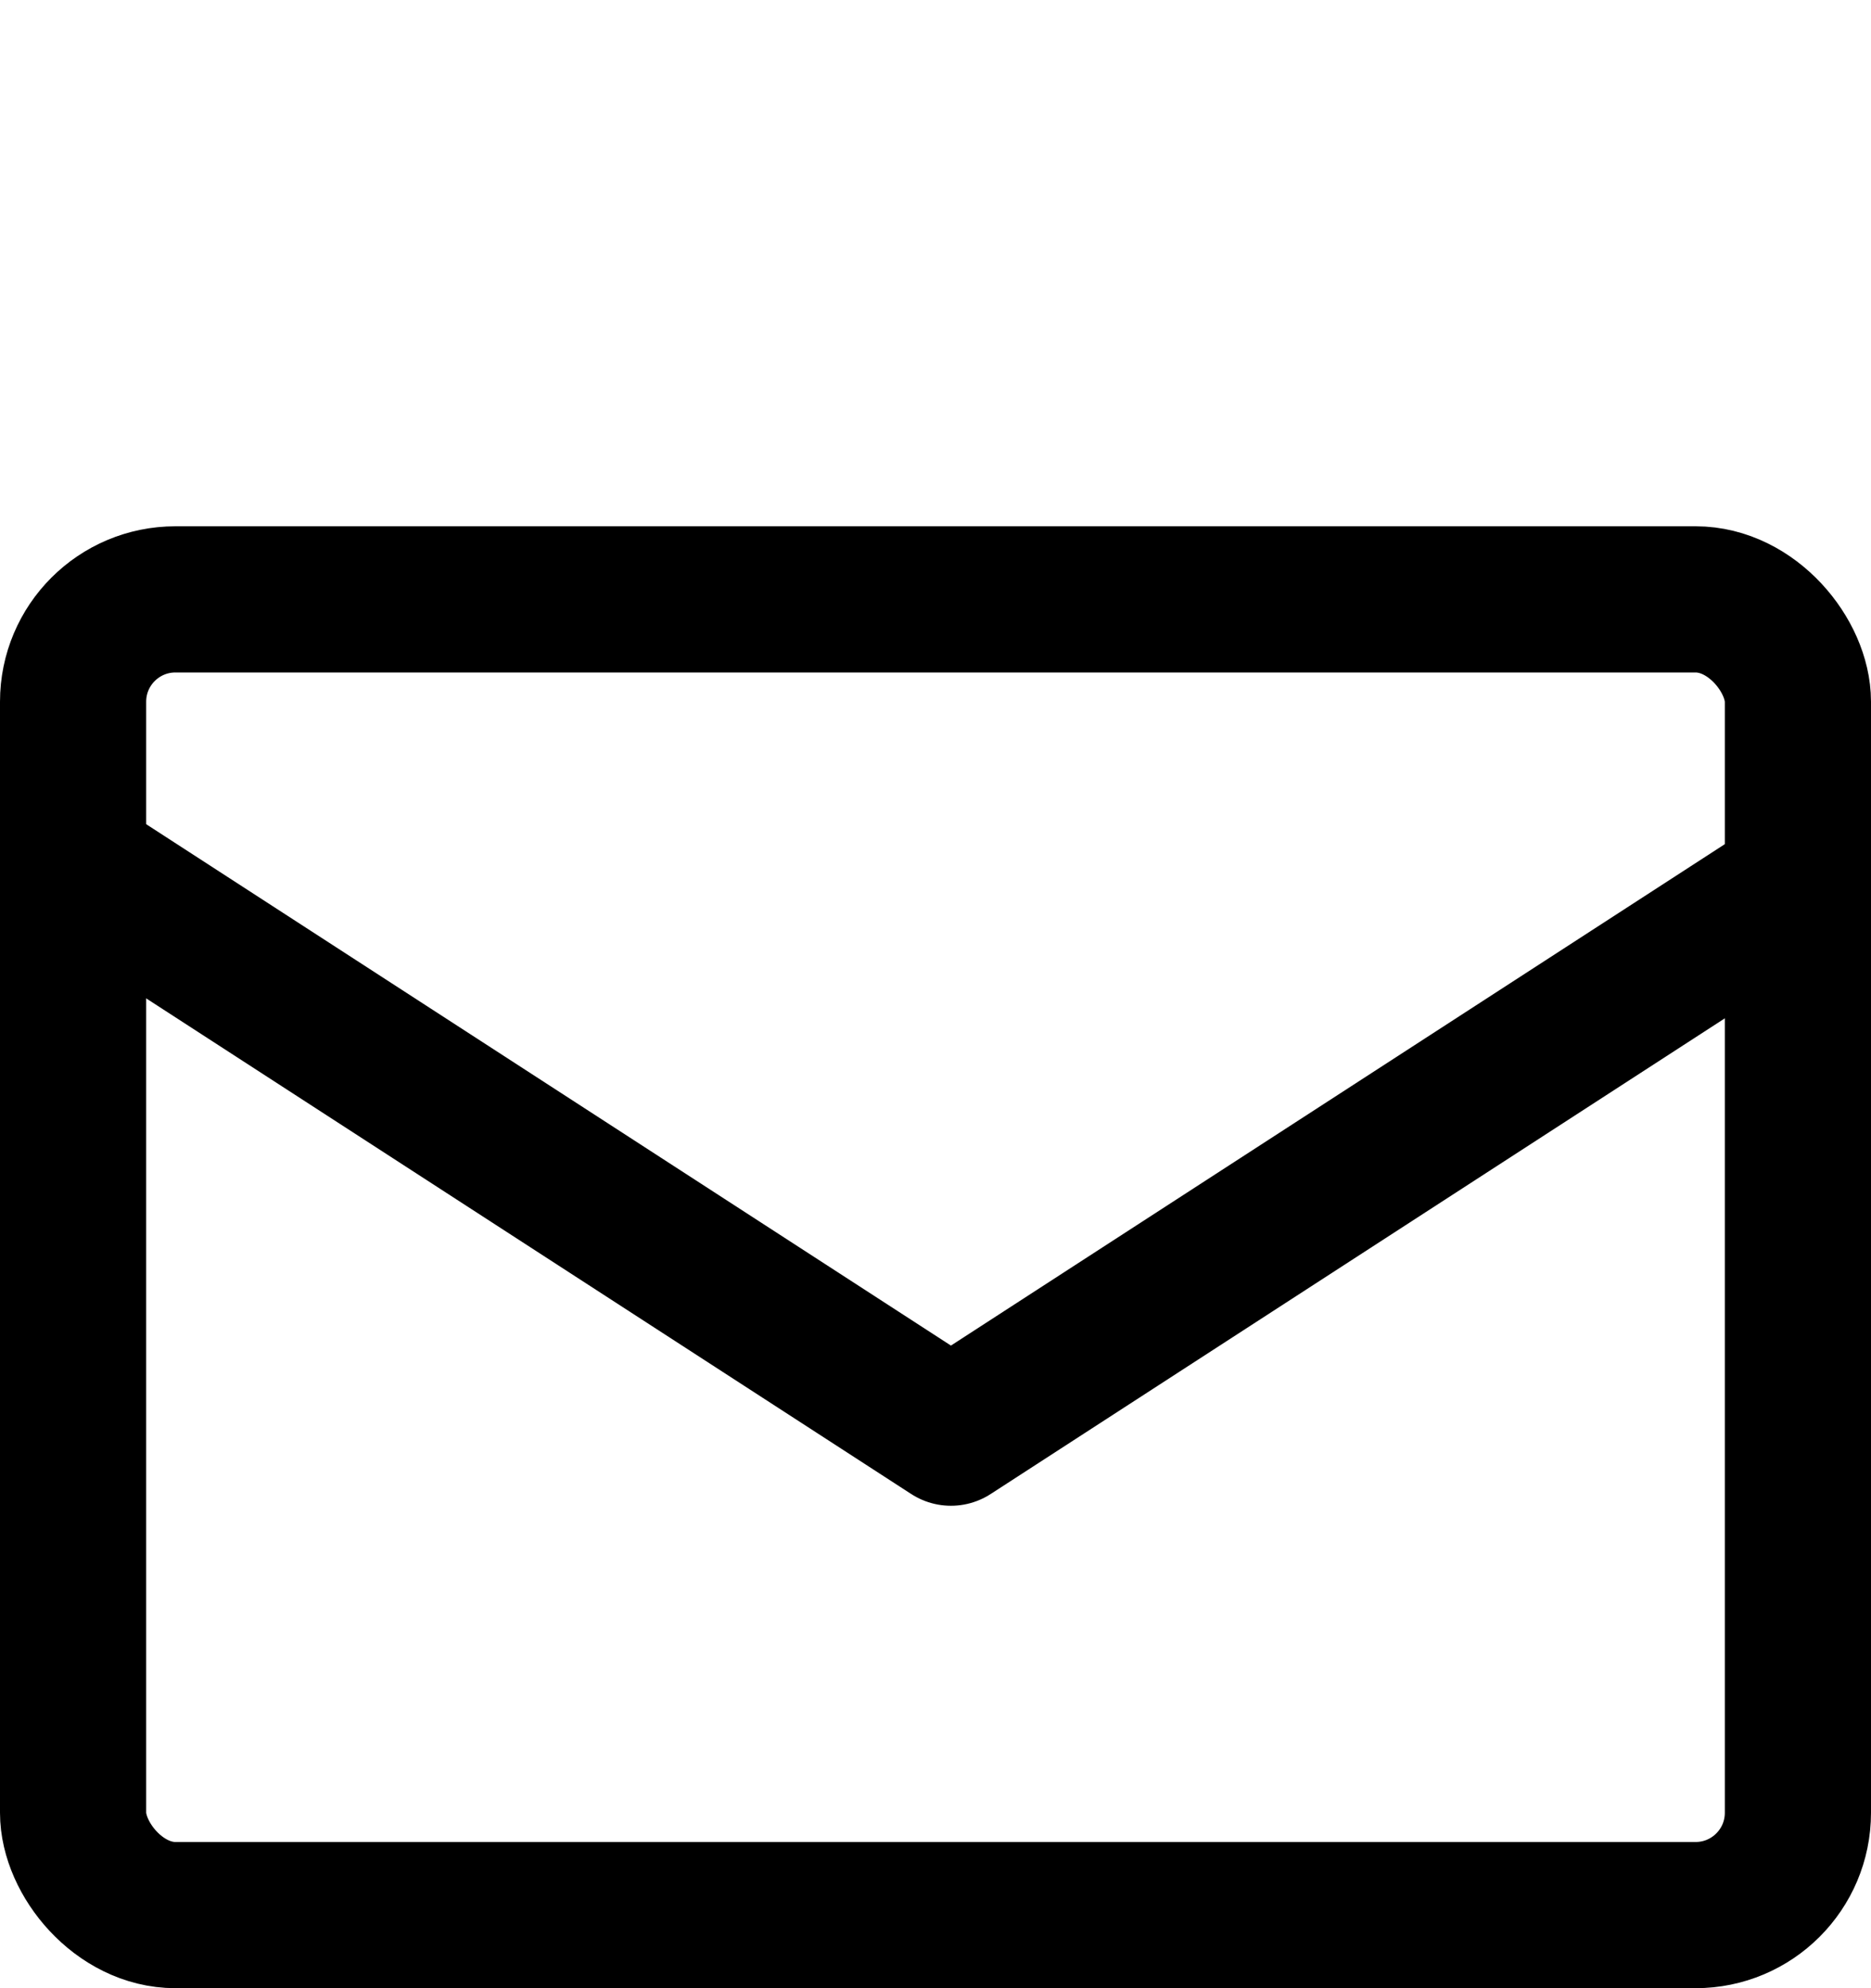
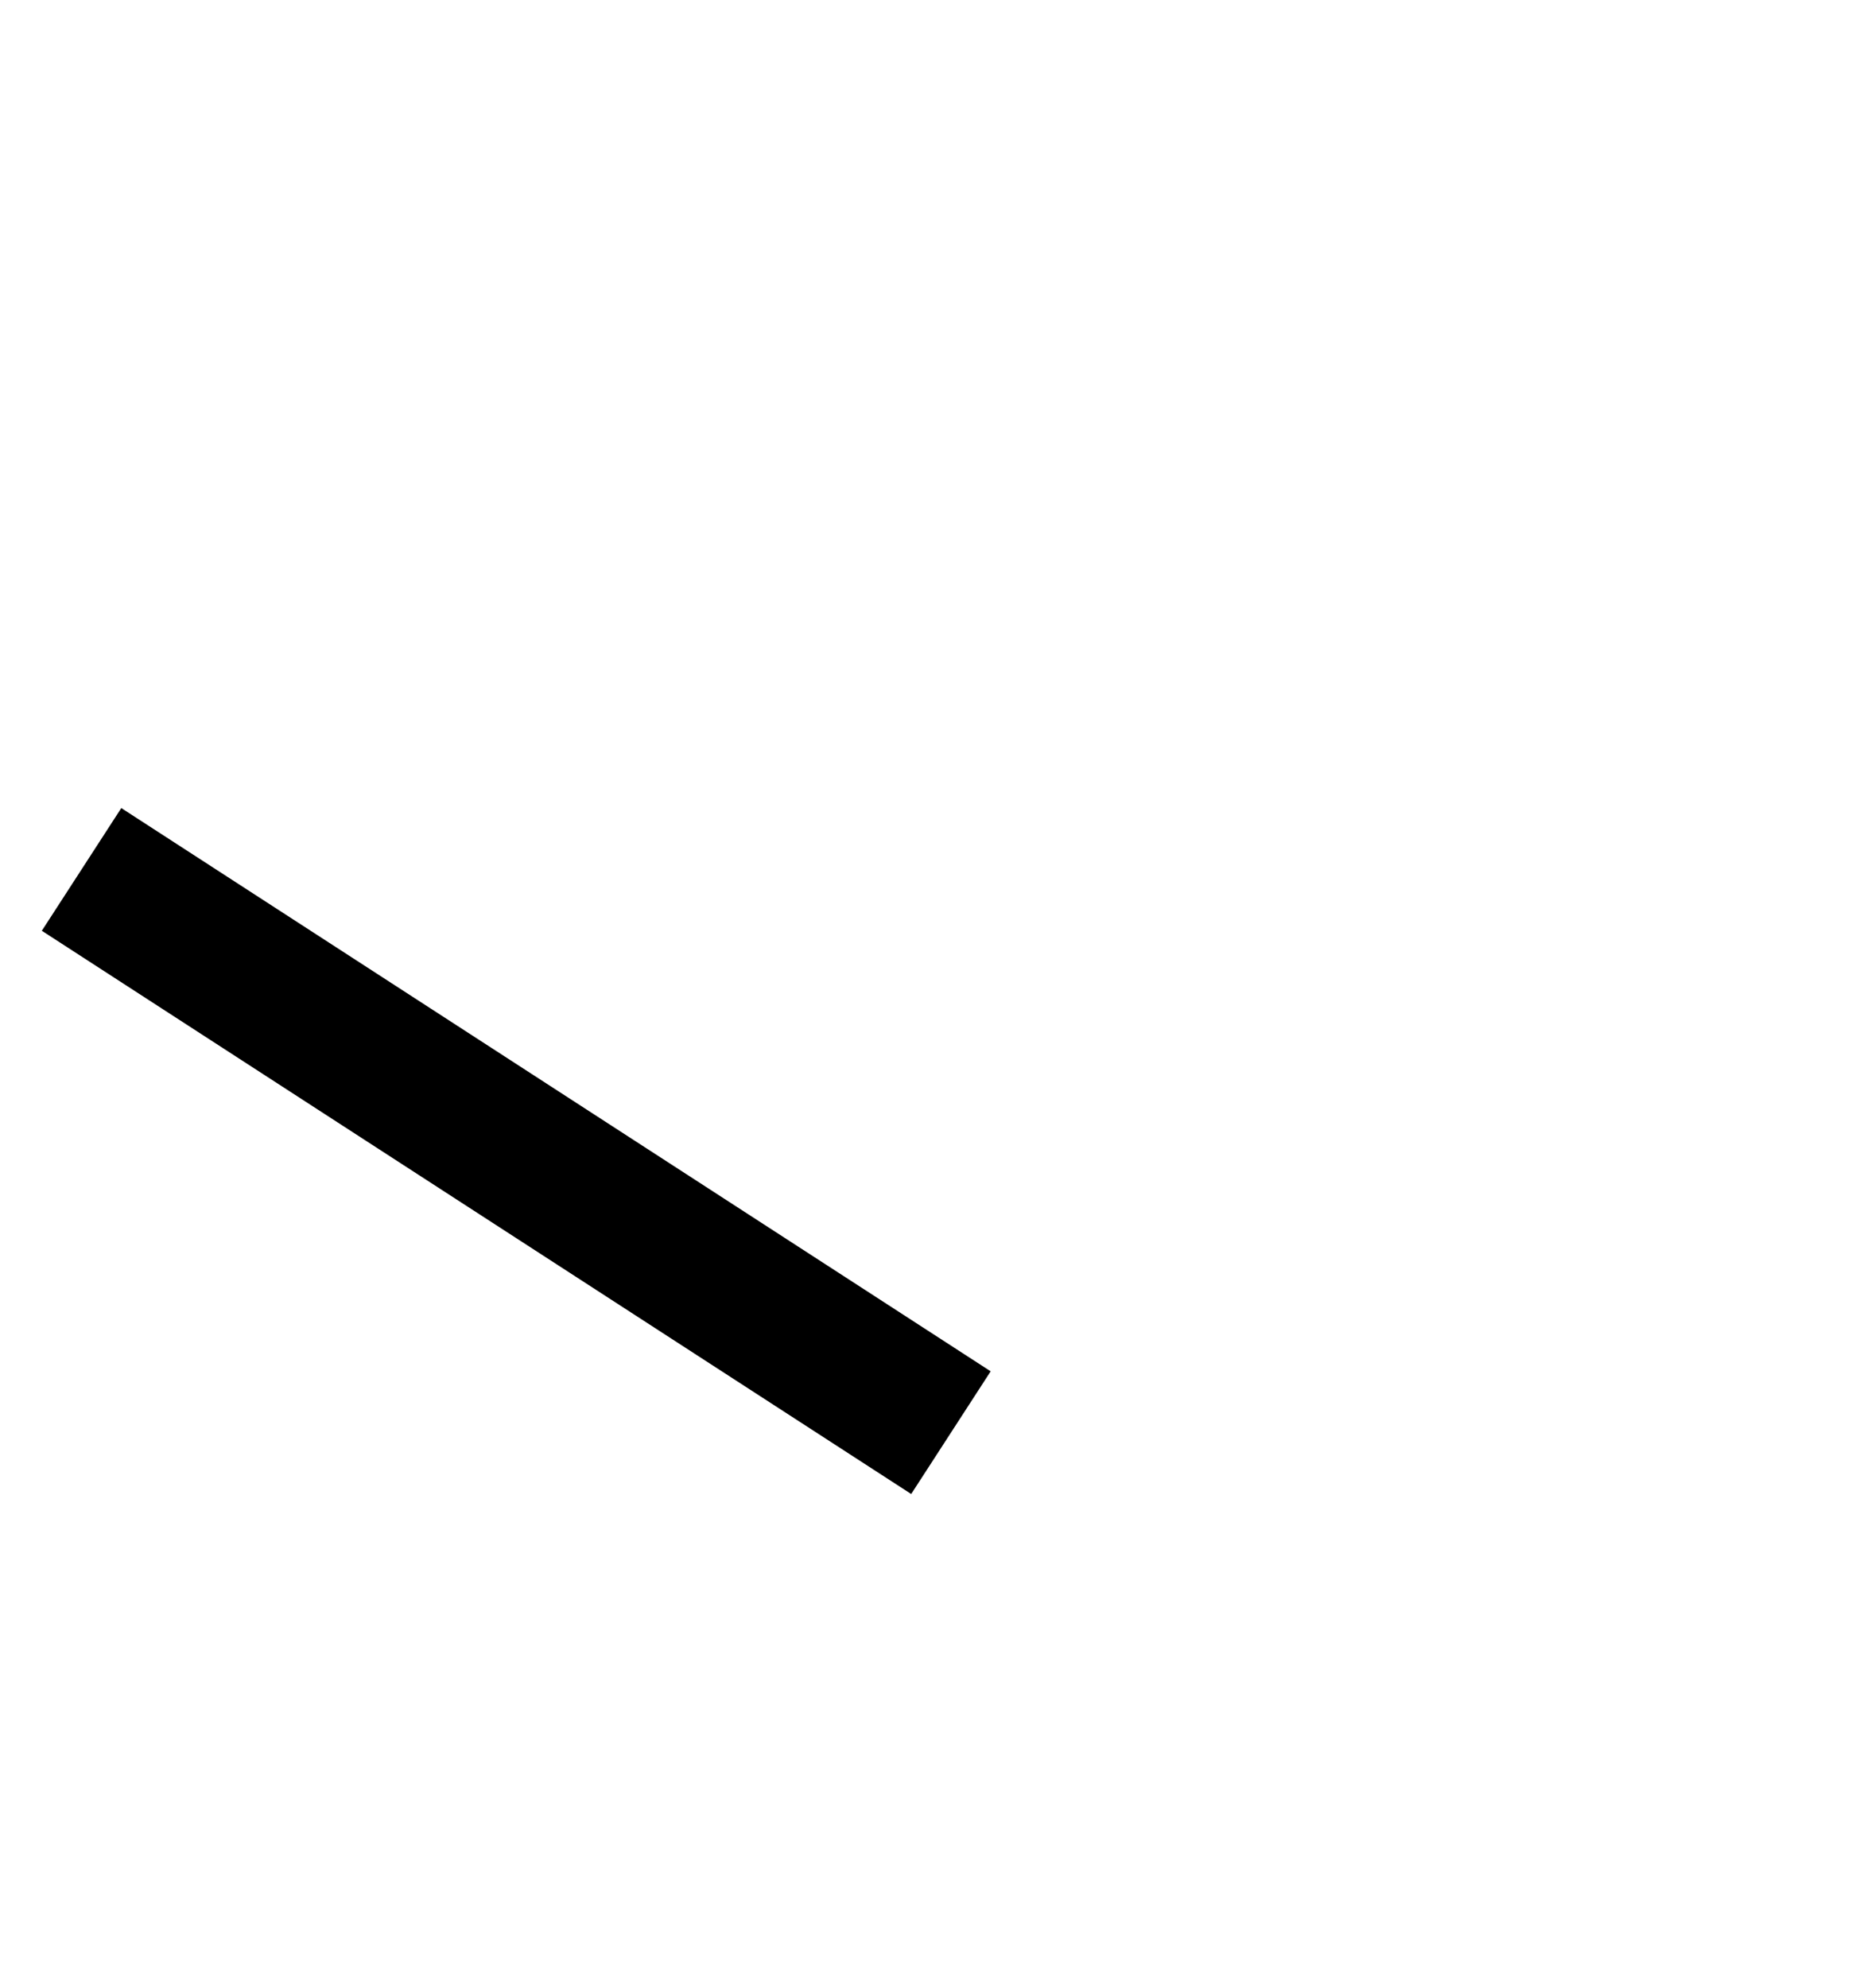
<svg xmlns="http://www.w3.org/2000/svg" width="32" height="34" viewBox="0 0 32 34" fill="none">
-   <rect x="1.25" y="10.25" width="29.5" height="22.5" rx="1.75" stroke="black" stroke-width="2.5" />
-   <path d="M1.395 14.868L16.264 24.5L31.132 14.868" stroke="black" stroke-width="2.5" stroke-linejoin="round" />
+   <path d="M1.395 14.868L16.264 24.5" stroke="black" stroke-width="2.5" stroke-linejoin="round" />
</svg>